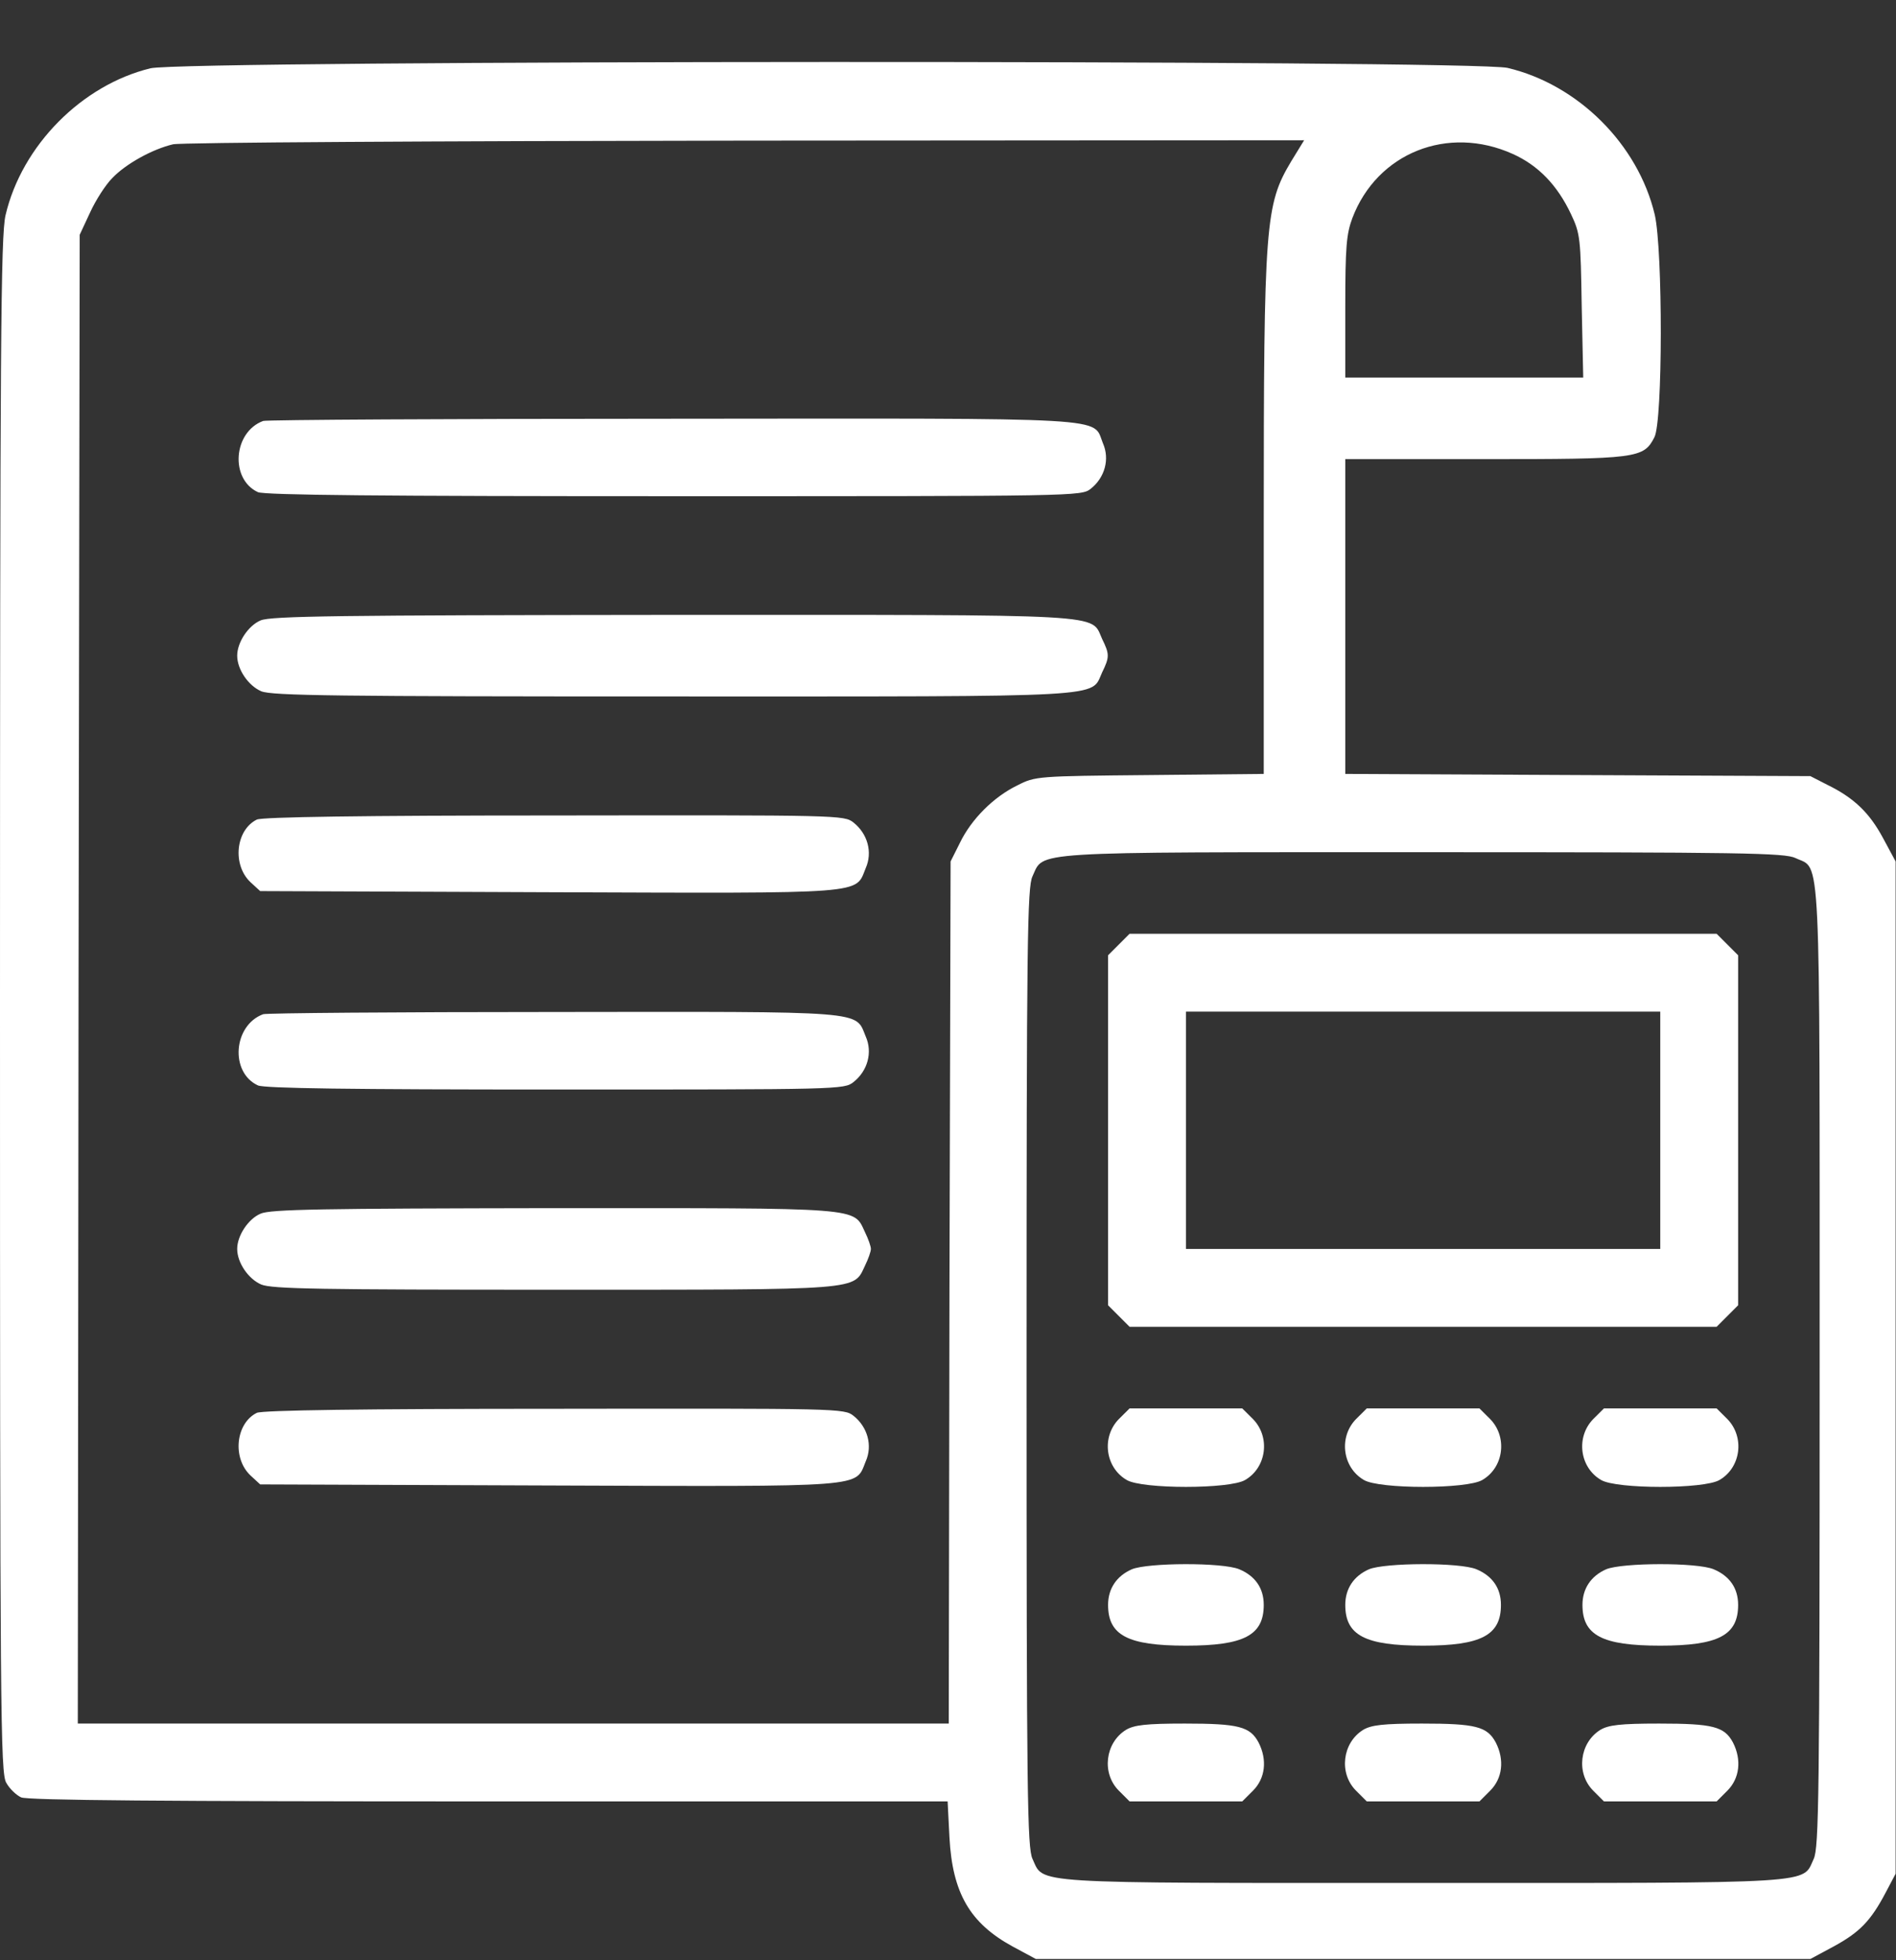
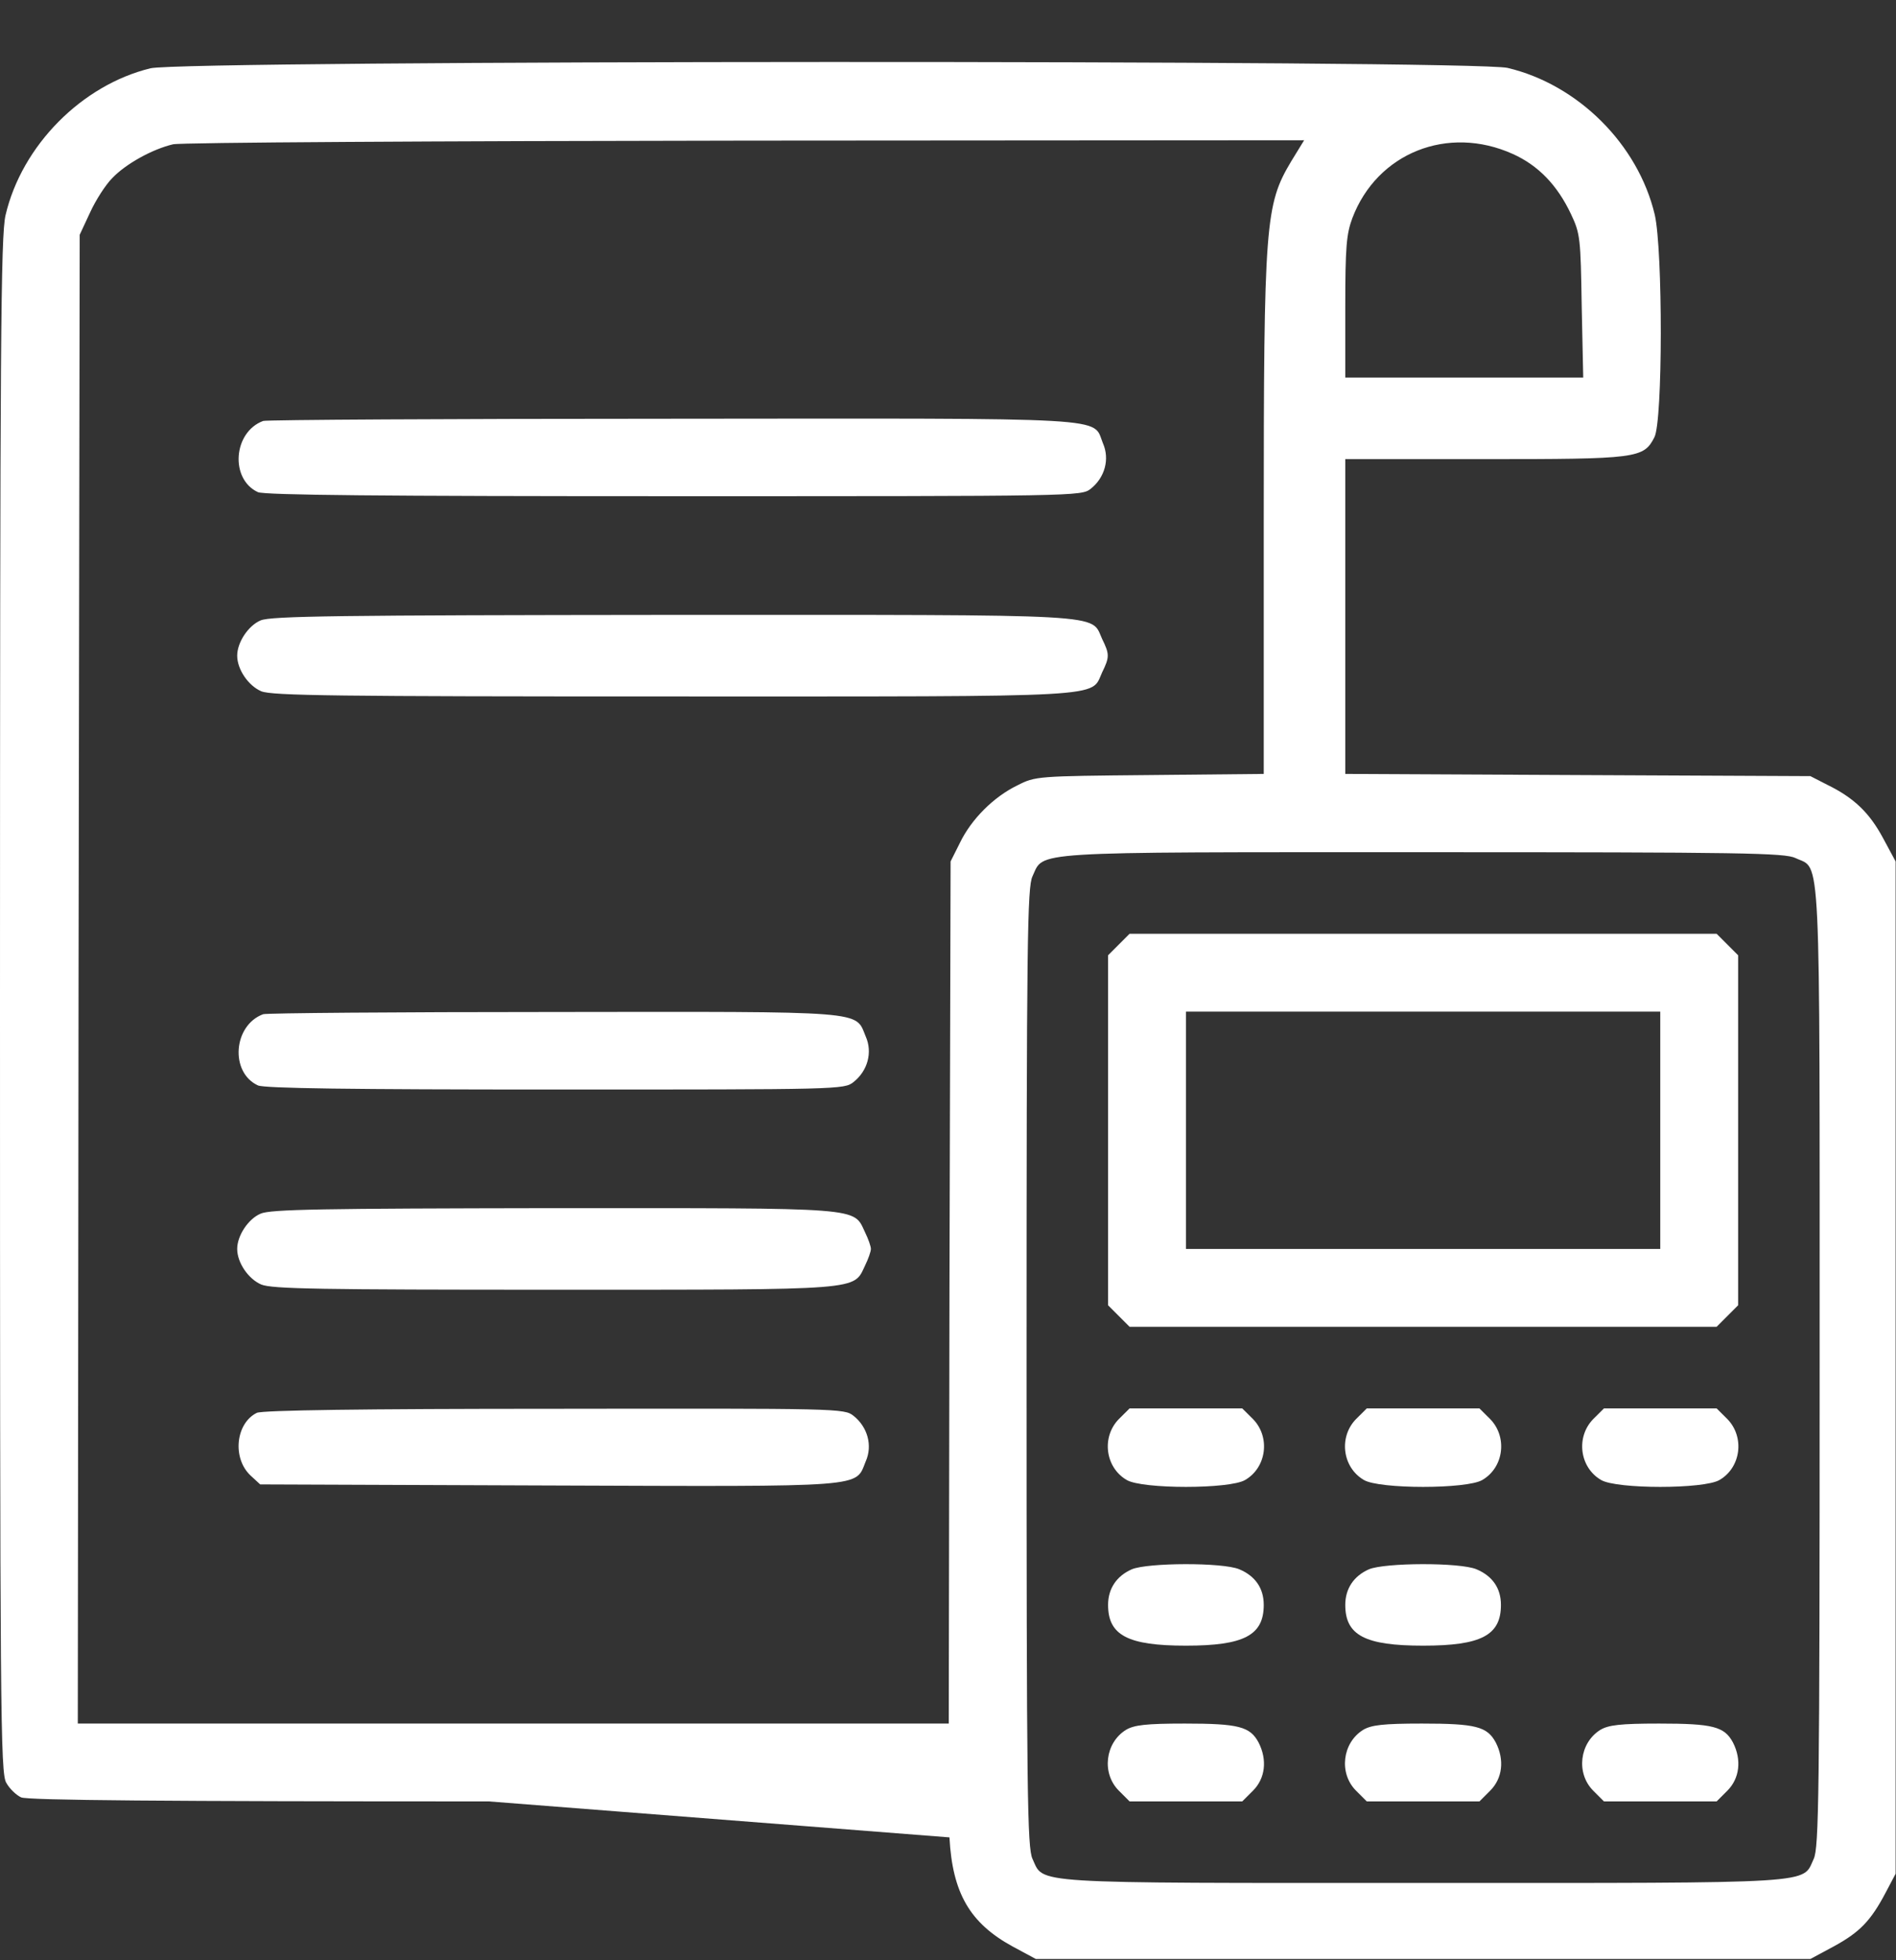
<svg xmlns="http://www.w3.org/2000/svg" width="30" height="31" viewBox="0 0 30 31" fill="none">
  <rect x="0" y="0" width="30" height="31" fill="#333333" stroke="none" />
-   <path d="M2.381 1.08C1.296 1.344 0.346 2.3 0.088 3.402C0.012 3.725 0 5.414 0 15.898C0 27.116 0.006 28.043 0.1 28.195C0.152 28.289 0.258 28.389 0.334 28.424C0.434 28.471 2.639 28.488 7.735 28.488H14.994L15.023 29.057C15.07 29.937 15.346 30.412 16.02 30.781L16.39 30.98H22.518H28.645L29.015 30.781C29.425 30.558 29.601 30.377 29.836 29.931L29.994 29.632V21.628V13.623L29.795 13.254C29.578 12.849 29.331 12.615 28.909 12.409L28.645 12.274L24.969 12.257L21.286 12.239V9.753V7.261H23.485C25.907 7.261 26.007 7.249 26.177 6.915C26.311 6.663 26.311 3.954 26.183 3.396C25.919 2.282 24.969 1.338 23.855 1.074C23.315 0.945 2.909 0.951 2.381 1.08ZM20.43 2.552C20.02 3.238 19.996 3.52 19.996 8.299V12.239L18.196 12.257C16.407 12.274 16.384 12.274 16.096 12.421C15.721 12.603 15.369 12.955 15.188 13.33L15.041 13.623L15.023 20.437L15.012 27.257H8.122H1.231L1.243 15.482L1.261 3.713L1.425 3.361C1.513 3.168 1.671 2.921 1.777 2.816C1.988 2.593 2.41 2.359 2.738 2.282C2.862 2.253 6.902 2.23 11.798 2.224L20.635 2.218L20.43 2.552ZM23.937 2.435C24.341 2.617 24.64 2.927 24.857 3.385C25.004 3.696 25.01 3.766 25.027 4.839L25.051 5.971H23.169H21.286V4.857C21.286 3.907 21.304 3.701 21.398 3.449C21.79 2.417 22.91 1.972 23.937 2.435ZM28.411 13.57C28.815 13.764 28.792 13.23 28.792 21.628C28.792 28.406 28.78 29.221 28.698 29.397C28.511 29.796 28.839 29.778 22.518 29.778C16.196 29.778 16.525 29.796 16.337 29.397C16.255 29.221 16.243 28.406 16.243 21.628C16.243 14.861 16.255 14.028 16.337 13.858C16.525 13.459 16.19 13.477 22.506 13.477C27.59 13.477 28.241 13.488 28.411 13.57Z" fill="white" />
+   <path d="M2.381 1.08C1.296 1.344 0.346 2.3 0.088 3.402C0.012 3.725 0 5.414 0 15.898C0 27.116 0.006 28.043 0.1 28.195C0.152 28.289 0.258 28.389 0.334 28.424C0.434 28.471 2.639 28.488 7.735 28.488L15.023 29.057C15.07 29.937 15.346 30.412 16.02 30.781L16.39 30.98H22.518H28.645L29.015 30.781C29.425 30.558 29.601 30.377 29.836 29.931L29.994 29.632V21.628V13.623L29.795 13.254C29.578 12.849 29.331 12.615 28.909 12.409L28.645 12.274L24.969 12.257L21.286 12.239V9.753V7.261H23.485C25.907 7.261 26.007 7.249 26.177 6.915C26.311 6.663 26.311 3.954 26.183 3.396C25.919 2.282 24.969 1.338 23.855 1.074C23.315 0.945 2.909 0.951 2.381 1.08ZM20.43 2.552C20.02 3.238 19.996 3.52 19.996 8.299V12.239L18.196 12.257C16.407 12.274 16.384 12.274 16.096 12.421C15.721 12.603 15.369 12.955 15.188 13.33L15.041 13.623L15.023 20.437L15.012 27.257H8.122H1.231L1.243 15.482L1.261 3.713L1.425 3.361C1.513 3.168 1.671 2.921 1.777 2.816C1.988 2.593 2.41 2.359 2.738 2.282C2.862 2.253 6.902 2.23 11.798 2.224L20.635 2.218L20.43 2.552ZM23.937 2.435C24.341 2.617 24.64 2.927 24.857 3.385C25.004 3.696 25.01 3.766 25.027 4.839L25.051 5.971H23.169H21.286V4.857C21.286 3.907 21.304 3.701 21.398 3.449C21.79 2.417 22.91 1.972 23.937 2.435ZM28.411 13.57C28.815 13.764 28.792 13.23 28.792 21.628C28.792 28.406 28.78 29.221 28.698 29.397C28.511 29.796 28.839 29.778 22.518 29.778C16.196 29.778 16.525 29.796 16.337 29.397C16.255 29.221 16.243 28.406 16.243 21.628C16.243 14.861 16.255 14.028 16.337 13.858C16.525 13.459 16.19 13.477 22.506 13.477C27.59 13.477 28.241 13.488 28.411 13.57Z" fill="white" />
  <path d="M4.164 6.657C3.689 6.833 3.636 7.577 4.081 7.783C4.187 7.83 6.046 7.847 10.667 7.847C17.035 7.847 17.111 7.847 17.258 7.73C17.481 7.554 17.563 7.261 17.451 7.009C17.281 6.592 17.721 6.616 10.632 6.622C7.125 6.622 4.21 6.639 4.164 6.657Z" fill="white" />
  <path d="M4.122 9.812C3.929 9.894 3.753 10.158 3.753 10.369C3.753 10.586 3.929 10.844 4.134 10.932C4.304 11.002 5.324 11.014 10.649 11.014C17.645 11.014 17.252 11.037 17.439 10.633C17.557 10.392 17.557 10.345 17.439 10.105C17.252 9.7 17.645 9.724 10.631 9.724C5.377 9.729 4.281 9.741 4.122 9.812Z" fill="white" />
-   <path d="M4.064 12.961C3.73 13.125 3.671 13.676 3.964 13.952L4.117 14.092L8.685 14.11C13.774 14.128 13.528 14.145 13.698 13.729C13.81 13.477 13.727 13.184 13.505 13.008C13.358 12.89 13.282 12.89 8.773 12.896C5.729 12.896 4.152 12.92 4.064 12.961Z" fill="white" />
  <path d="M4.164 16.039C3.689 16.215 3.636 16.96 4.081 17.165C4.187 17.212 5.553 17.23 8.79 17.23C13.276 17.23 13.358 17.23 13.505 17.112C13.728 16.936 13.81 16.643 13.698 16.391C13.528 15.98 13.763 15.998 8.755 16.004C6.28 16.004 4.21 16.021 4.164 16.039Z" fill="white" />
  <path d="M4.122 19.194C3.929 19.276 3.753 19.54 3.753 19.751C3.753 19.968 3.929 20.226 4.134 20.314C4.304 20.384 5.072 20.396 8.772 20.396C13.687 20.396 13.499 20.408 13.687 20.015C13.739 19.909 13.78 19.792 13.78 19.751C13.78 19.71 13.739 19.593 13.687 19.487C13.499 19.088 13.692 19.106 8.755 19.106C5.102 19.112 4.275 19.123 4.122 19.194Z" fill="white" />
  <path d="M4.064 22.343C3.73 22.507 3.671 23.058 3.964 23.334L4.117 23.475L8.685 23.492C13.774 23.51 13.528 23.527 13.698 23.111C13.81 22.859 13.727 22.566 13.505 22.39C13.358 22.273 13.282 22.273 8.773 22.279C5.729 22.279 4.152 22.302 4.064 22.343Z" fill="white" />
  <path d="M17.703 14.937L17.533 15.107V17.875V20.642L17.703 20.812L17.873 20.982H22.518H27.162L27.332 20.812L27.502 20.642V17.875V15.107L27.332 14.937L27.162 14.767H22.518H17.873L17.703 14.937ZM26.27 17.875V19.751H22.518H18.765V17.875V15.998H22.518H26.27V17.875Z" fill="white" />
  <path d="M17.703 22.442C17.427 22.724 17.486 23.205 17.826 23.404C18.067 23.551 19.462 23.551 19.703 23.404C20.043 23.205 20.102 22.724 19.826 22.442L19.656 22.273H18.765H17.873L17.703 22.442Z" fill="white" />
  <path d="M21.456 22.442C21.18 22.724 21.239 23.205 21.579 23.404C21.82 23.551 23.215 23.551 23.456 23.404C23.796 23.205 23.854 22.724 23.579 22.442L23.409 22.273H22.517H21.626L21.456 22.442Z" fill="white" />
  <path d="M25.209 22.442C24.933 22.724 24.992 23.205 25.332 23.404C25.573 23.551 26.968 23.551 27.209 23.404C27.549 23.205 27.607 22.724 27.332 22.442L27.162 22.273H26.27H25.379L25.209 22.442Z" fill="white" />
  <path d="M17.909 24.817C17.668 24.923 17.533 25.122 17.533 25.38C17.533 25.861 17.844 26.025 18.765 26.025C19.685 26.025 19.996 25.861 19.996 25.38C19.996 25.116 19.861 24.923 19.609 24.817C19.345 24.706 18.161 24.712 17.909 24.817Z" fill="white" />
  <path d="M21.661 24.817C21.421 24.923 21.286 25.122 21.286 25.38C21.286 25.861 21.597 26.025 22.518 26.025C23.438 26.025 23.749 25.861 23.749 25.38C23.749 25.116 23.614 24.923 23.362 24.817C23.098 24.706 21.914 24.712 21.661 24.817Z" fill="white" />
-   <path d="M25.414 24.817C25.174 24.923 25.039 25.122 25.039 25.38C25.039 25.861 25.35 26.025 26.27 26.025C27.191 26.025 27.502 25.861 27.502 25.38C27.502 25.116 27.367 24.923 27.115 24.817C26.851 24.706 25.666 24.712 25.414 24.817Z" fill="white" />
  <path d="M17.815 27.357C17.486 27.562 17.428 28.043 17.703 28.318L17.873 28.488H18.765H19.656L19.826 28.318C20.02 28.125 20.055 27.831 19.914 27.556C19.779 27.304 19.597 27.257 18.747 27.257C18.131 27.257 17.944 27.28 17.815 27.357Z" fill="white" />
  <path d="M21.568 27.357C21.239 27.562 21.181 28.043 21.456 28.318L21.626 28.488H22.518H23.409L23.579 28.318C23.773 28.125 23.808 27.831 23.667 27.556C23.532 27.304 23.35 27.257 22.5 27.257C21.884 27.257 21.697 27.28 21.568 27.357Z" fill="white" />
  <path d="M25.321 27.357C24.992 27.562 24.934 28.043 25.209 28.318L25.379 28.488H26.271H27.162L27.332 28.318C27.525 28.125 27.561 27.831 27.42 27.556C27.285 27.304 27.103 27.257 26.253 27.257C25.637 27.257 25.45 27.28 25.321 27.357Z" fill="white" />
</svg>